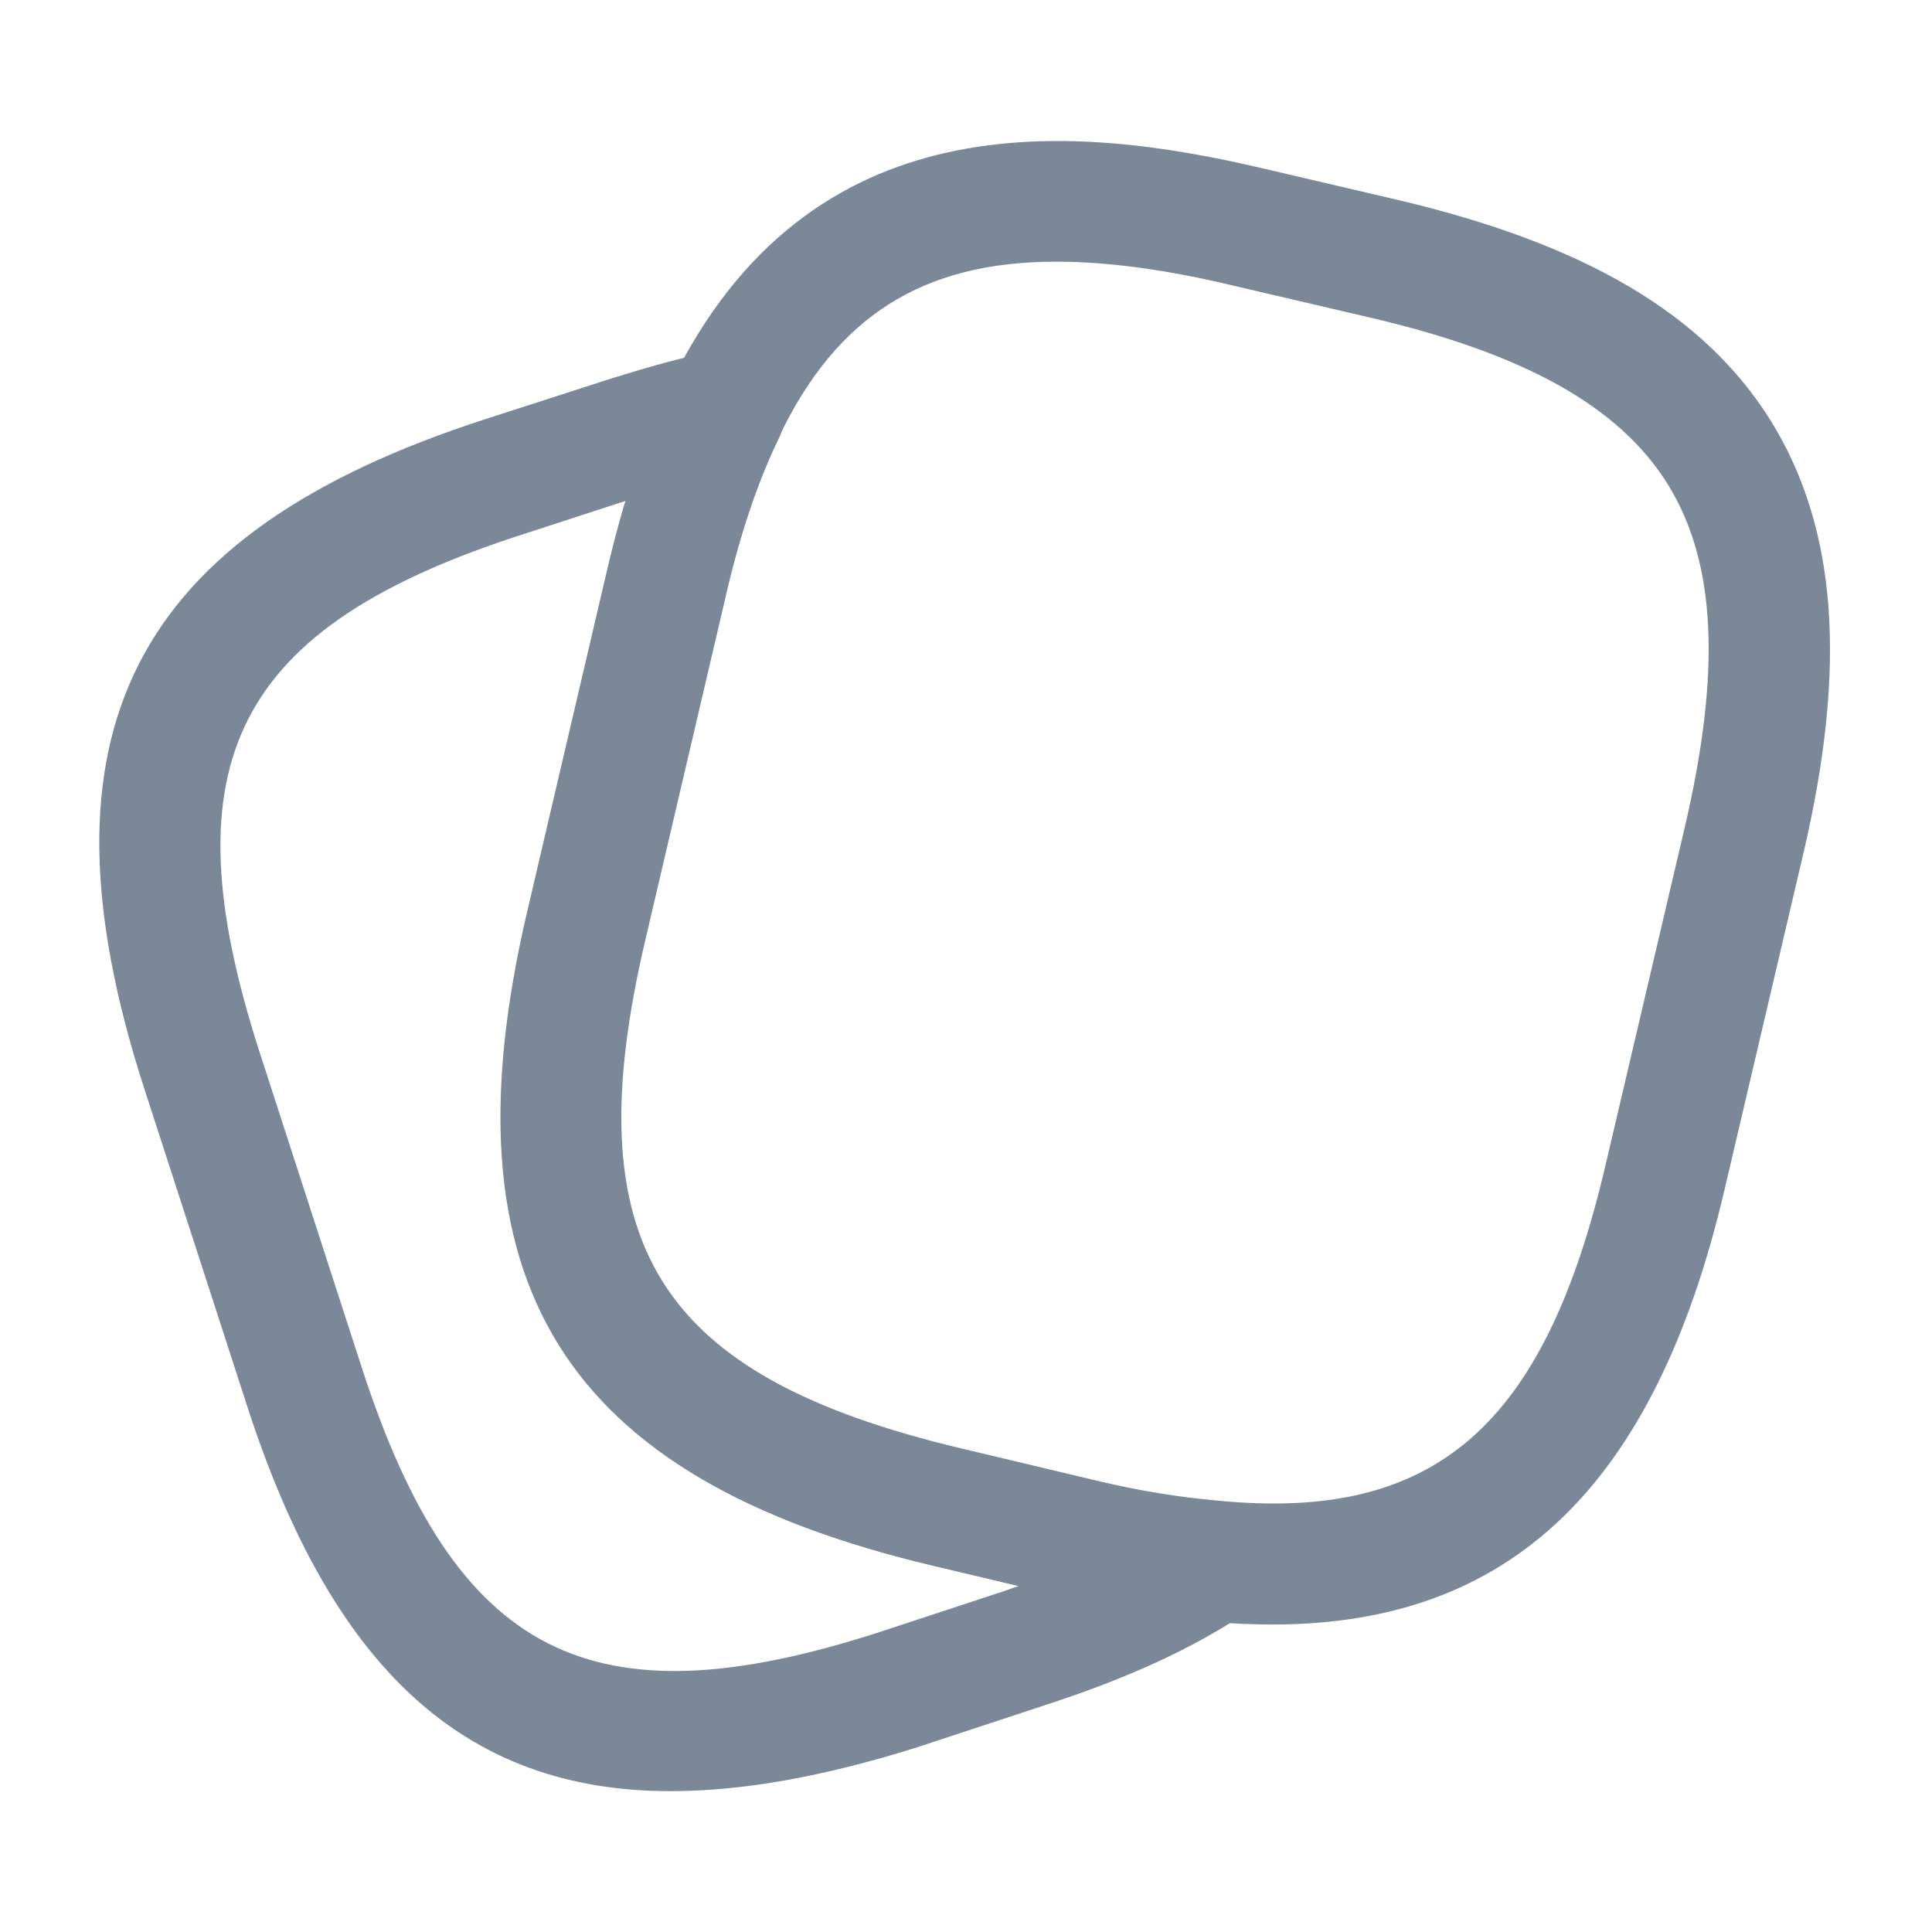
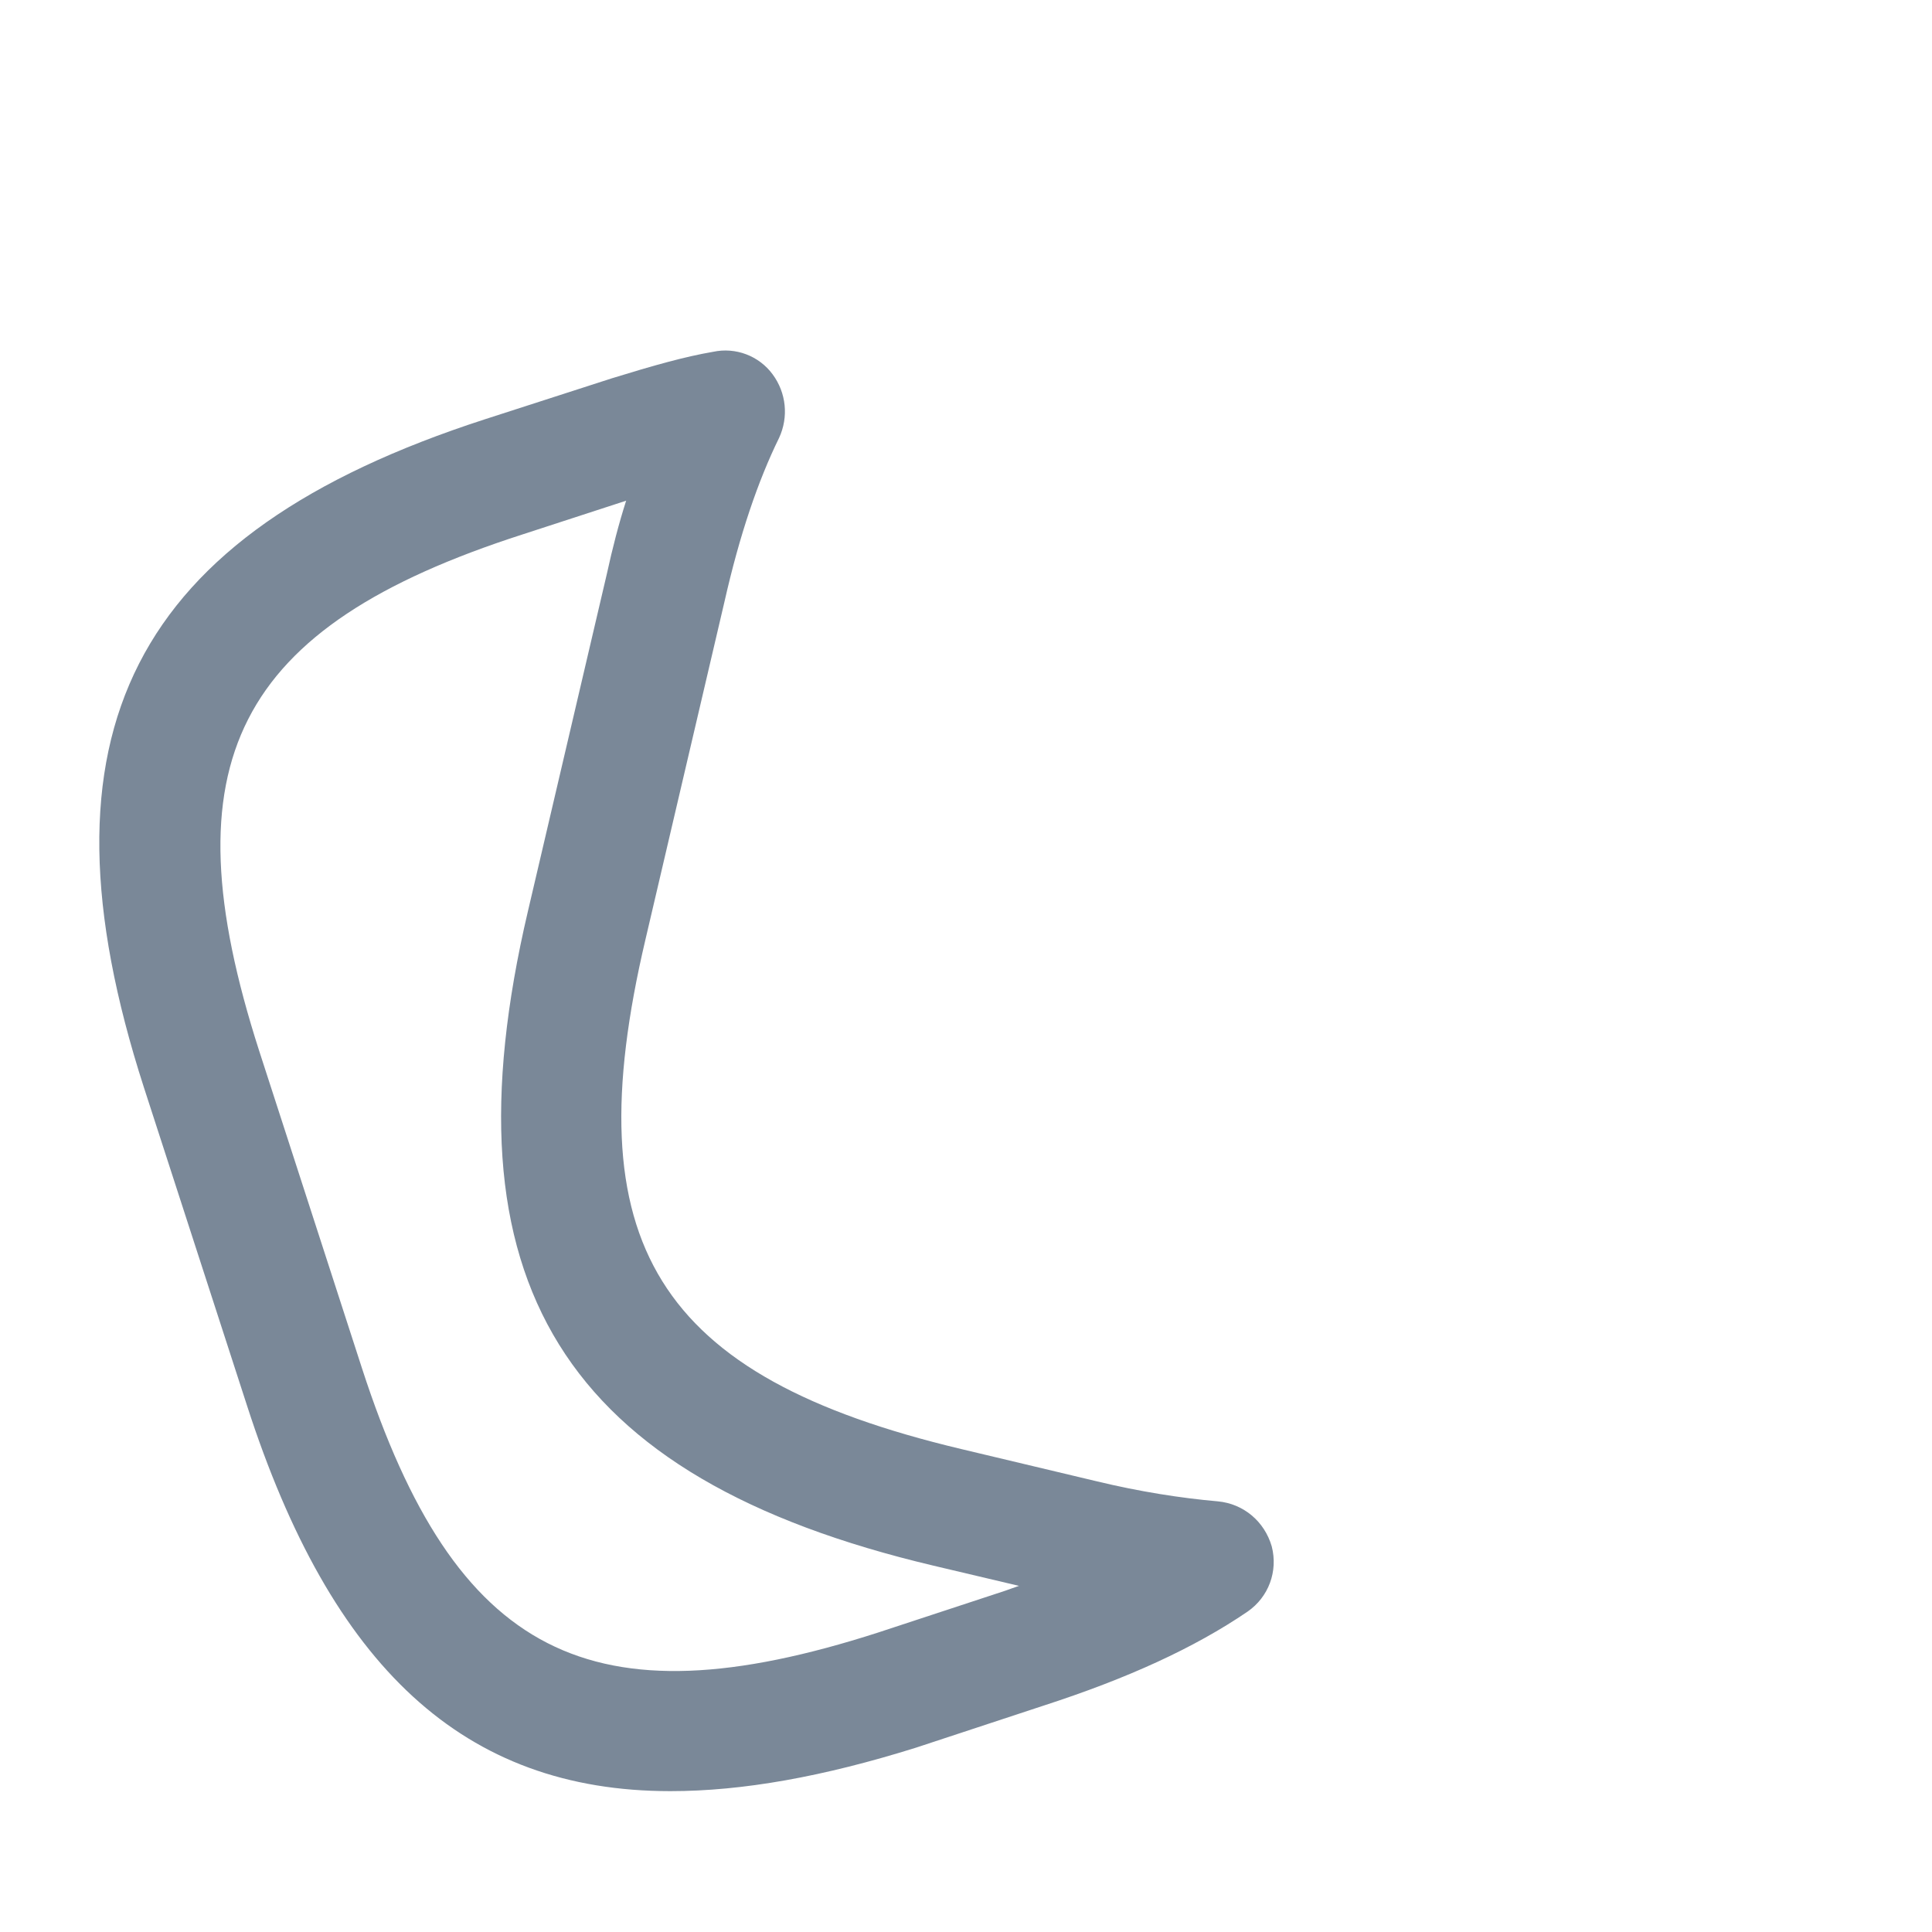
<svg xmlns="http://www.w3.org/2000/svg" width="32" height="32" viewBox="0 0 32 32" fill="none">
-   <path d="M21.08 26.907C20.733 26.907 20.373 26.893 19.987 26.854C19.293 26.8 18.507 26.667 17.693 26.467L15.453 25.933C9.307 24.48 7.293 21.227 8.733 15.094L10.04 9.507C10.333 8.24 10.68 7.214 11.107 6.36C13.4 1.627 17.787 2.054 20.907 2.787L23.133 3.307C26.253 4.04 28.227 5.2 29.333 6.974C30.427 8.747 30.6 11.027 29.867 14.147L28.56 19.72C27.413 24.6 25.027 26.907 21.08 26.907ZM17.493 4.334C15.267 4.334 13.853 5.254 12.907 7.227C12.56 7.947 12.253 8.84 11.987 9.96L10.68 15.547C9.493 20.587 10.867 22.787 15.907 23.987L18.147 24.52C18.867 24.694 19.547 24.8 20.16 24.854C23.773 25.213 25.587 23.627 26.6 19.267L27.907 13.694C28.507 11.12 28.427 9.32 27.627 8.027C26.827 6.734 25.253 5.854 22.667 5.254L20.44 4.734C19.333 4.467 18.347 4.334 17.493 4.334Z" fill="#7A8898" />
  <path d="M11.104 29.667C7.677 29.667 5.491 27.613 4.091 23.28L2.384 18.013C0.491 12.147 2.184 8.84 8.024 6.947L10.131 6.267C10.824 6.053 11.344 5.907 11.811 5.827C12.184 5.747 12.571 5.893 12.797 6.2C13.024 6.507 13.064 6.907 12.904 7.253C12.557 7.96 12.251 8.853 11.998 9.973L10.691 15.56C9.504 20.6 10.877 22.8 15.918 24L18.157 24.533C18.878 24.707 19.558 24.813 20.171 24.867C20.598 24.907 20.944 25.2 21.064 25.613C21.171 26.027 21.011 26.453 20.664 26.693C19.784 27.293 18.677 27.8 17.277 28.253L15.171 28.947C13.637 29.427 12.304 29.667 11.104 29.667ZM10.371 8.293L8.651 8.853C3.891 10.387 2.757 12.627 4.291 17.4L5.997 22.667C7.544 27.427 9.784 28.573 14.544 27.04L16.651 26.347C16.731 26.32 16.797 26.293 16.878 26.267L15.464 25.933C9.317 24.48 7.304 21.227 8.744 15.093L10.051 9.507C10.144 9.08 10.251 8.667 10.371 8.293Z" fill="#7A8898" />
</svg>